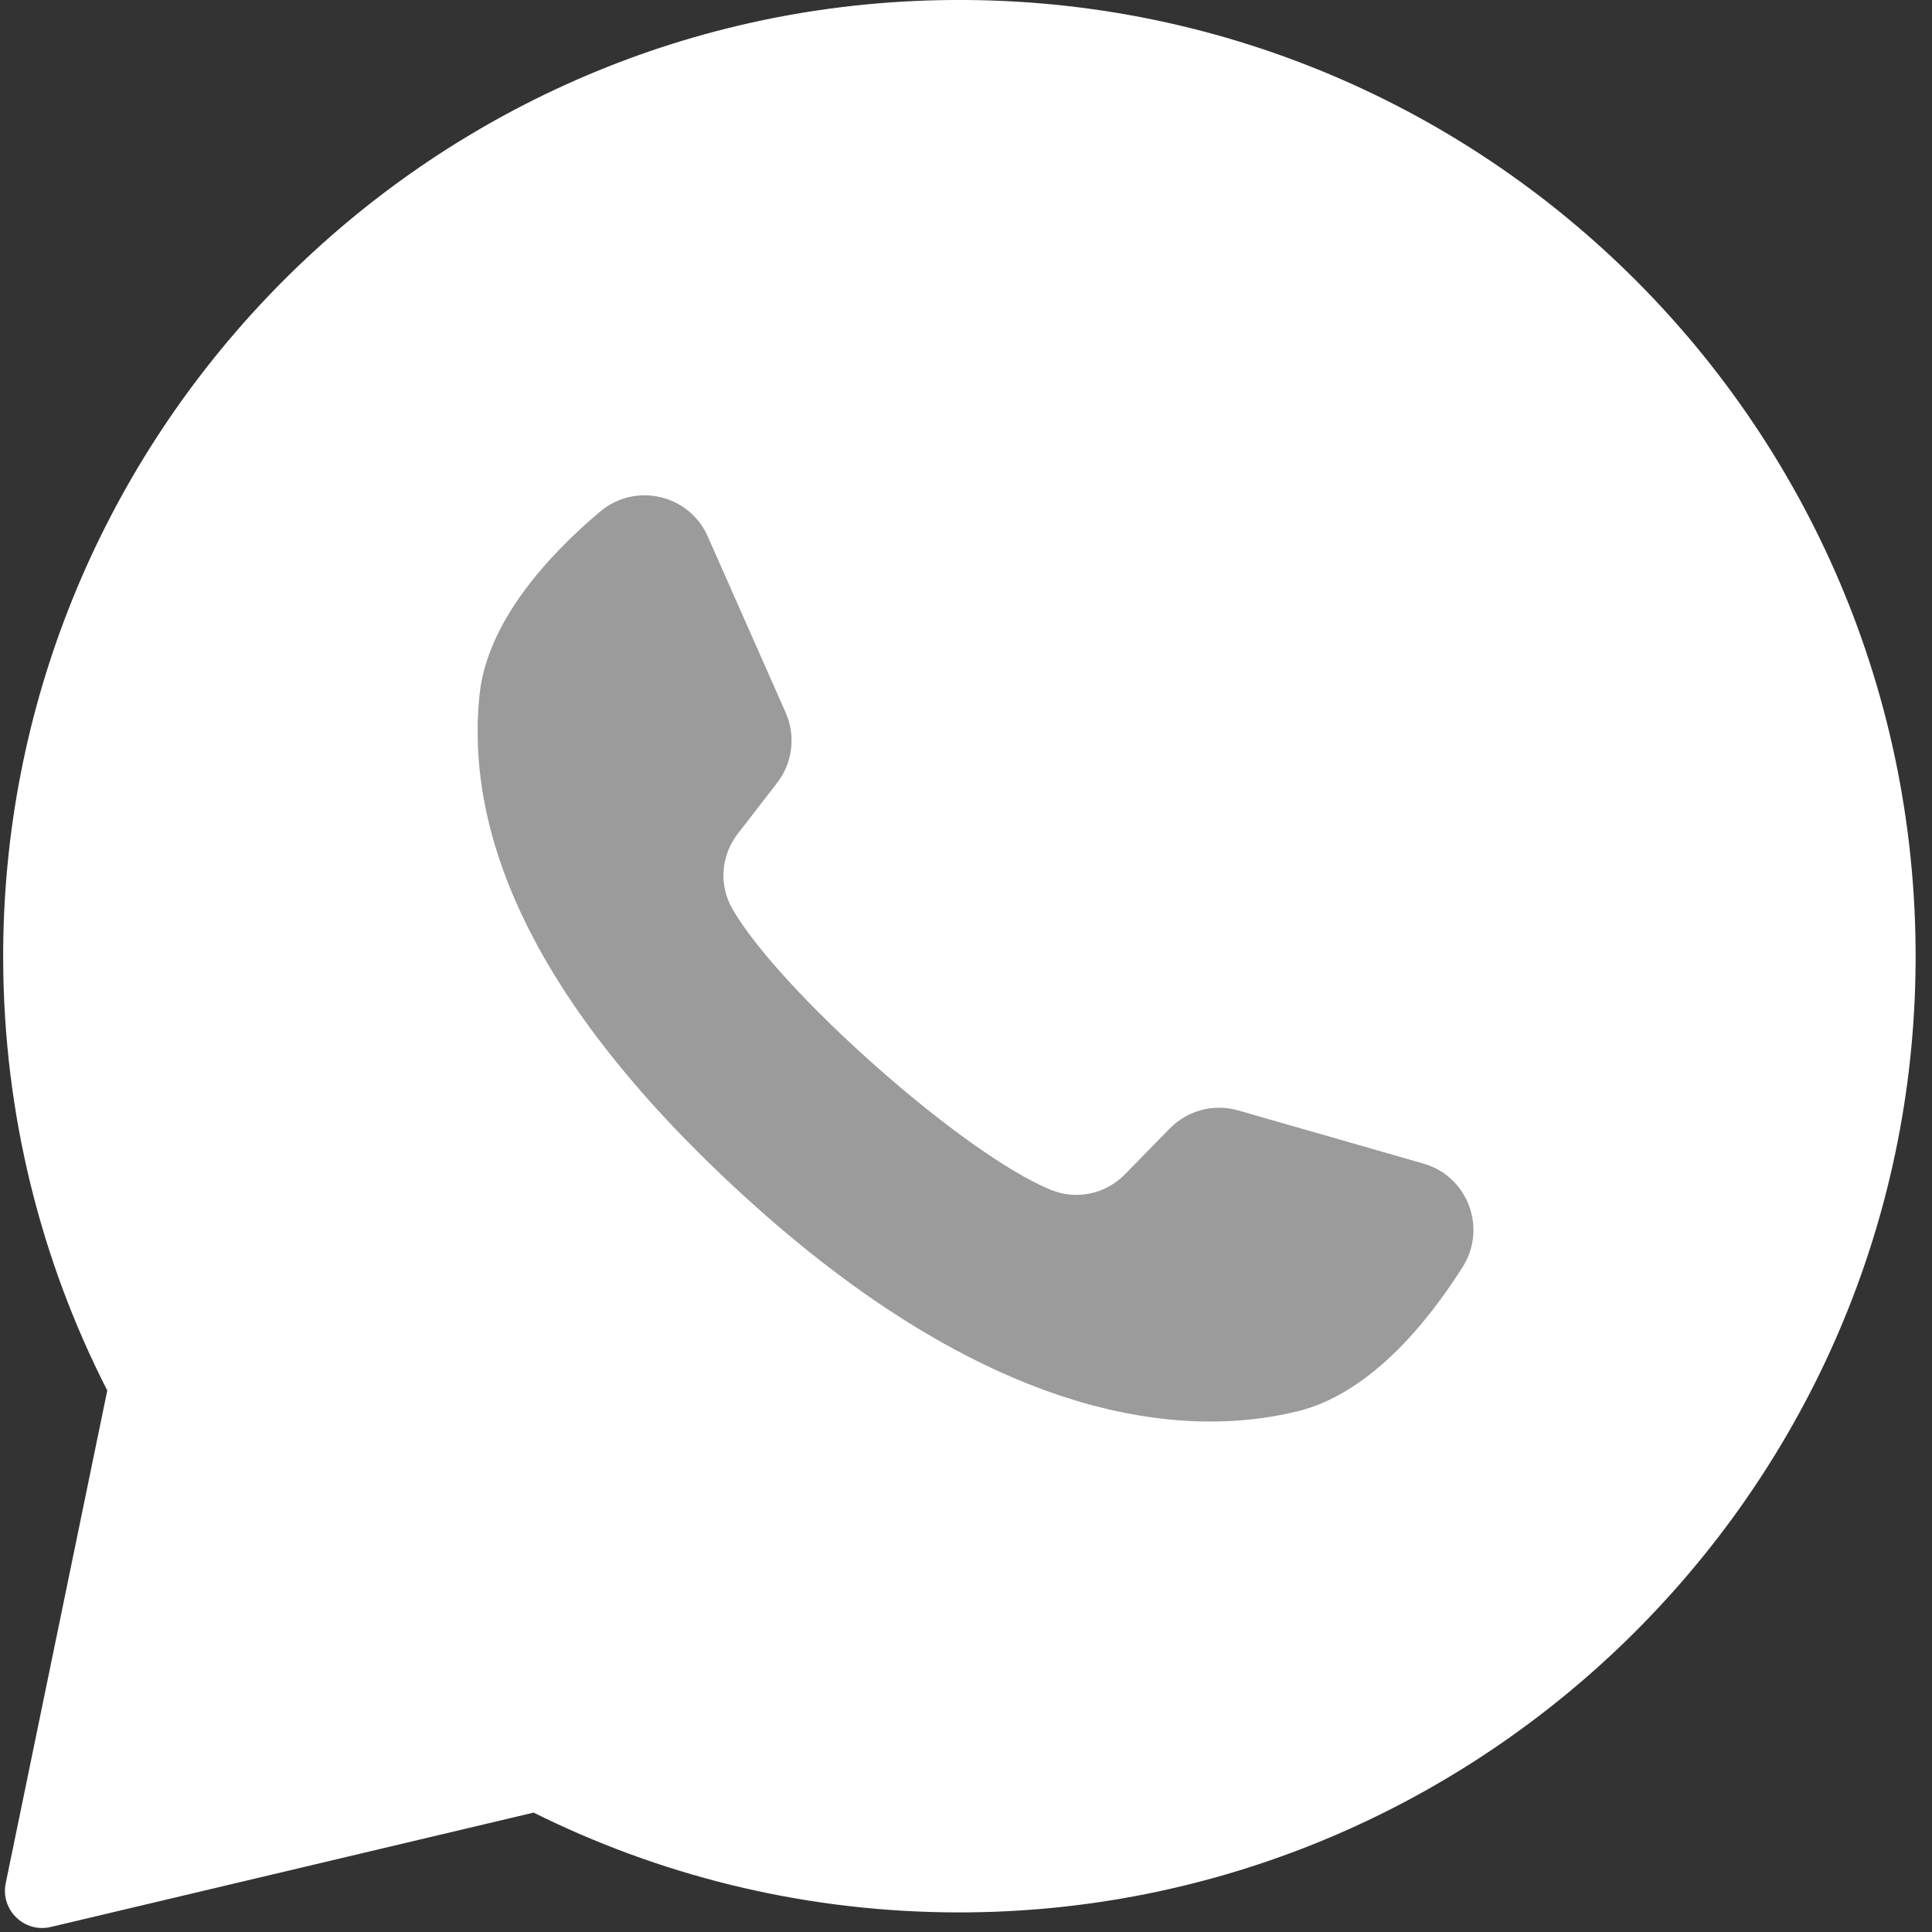
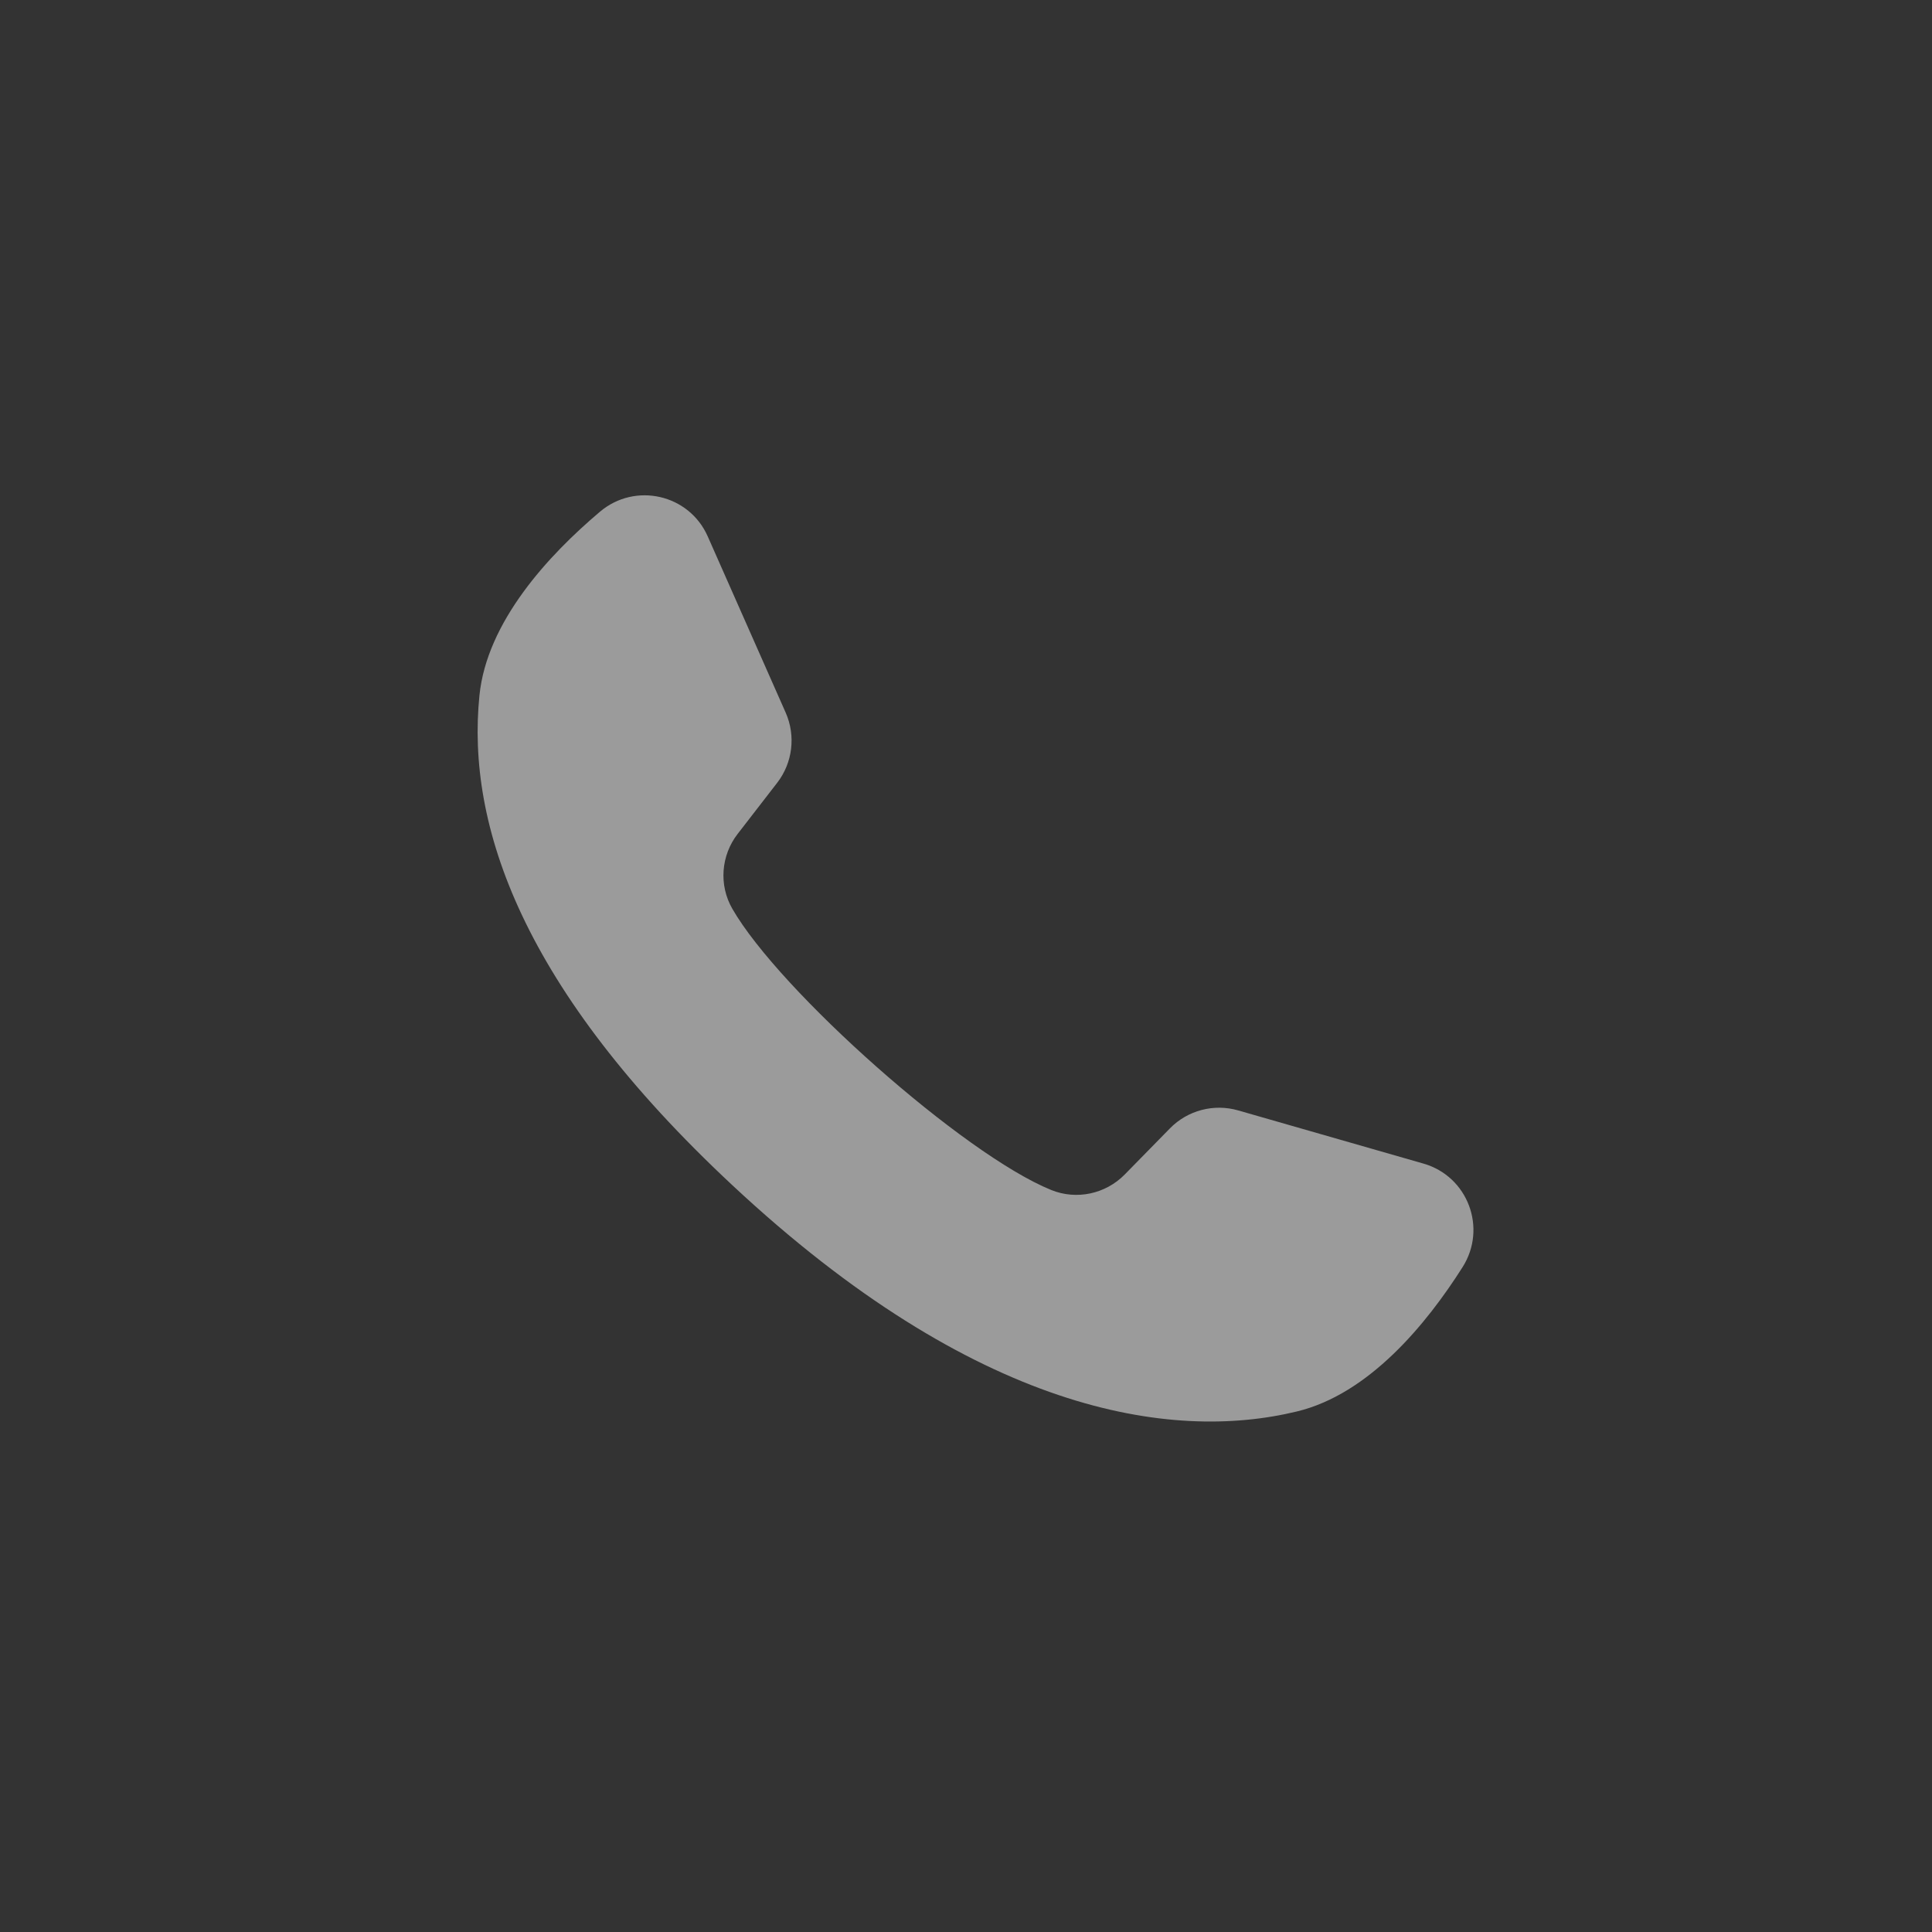
<svg xmlns="http://www.w3.org/2000/svg" width="25px" height="25px" viewBox="0 0 25 25" version="1.1">
  <rect x="0" y="0" width="25" height="25" fill="#333333" stroke="none" />
  <title>company-whatsapp-white</title>
  <desc>Created with Sketch.</desc>
  <g id="Symbols" stroke="none" stroke-width="1" fill="none" fill-rule="evenodd">
    <g id="icon-/-company-/-whatsapp-white">
      <g id="shape">
-         <path d="M11.81,0.014 C5.221,0.328 0.021,5.815 0.041,12.412 C0.047,14.421 0.532,16.317 1.388,17.993 L0.074,24.369 C0.003,24.714 0.314,25.016 0.657,24.935 L6.905,23.455 C8.511,24.254 10.314,24.716 12.222,24.745 C18.957,24.848 24.572,19.501 24.782,12.769 C25.007,5.553 19.051,-0.33 11.81,0.014 L11.81,0.014 Z" fill="#FFFFFF" />
        <path d="M18.42,15.057 L16.023,14.369 C15.708,14.278 15.368,14.367 15.139,14.601 L14.553,15.199 C14.306,15.45 13.931,15.531 13.604,15.399 C12.47,14.94 10.085,12.82 9.476,11.759 C9.3,11.453 9.329,11.07 9.545,10.791 L10.057,10.129 C10.257,9.87 10.299,9.522 10.167,9.222 L9.158,6.941 C8.917,6.395 8.219,6.236 7.763,6.622 C7.094,7.187 6.3,8.047 6.204,8.999 C6.034,10.679 6.754,12.796 9.477,15.337 C12.623,18.274 15.143,18.662 16.783,18.264 C17.714,18.039 18.457,17.136 18.926,16.396 C19.246,15.891 18.994,15.222 18.42,15.057 L18.42,15.057 Z" fill="#9B9B9B" />
      </g>
    </g>
  </g>
</svg>